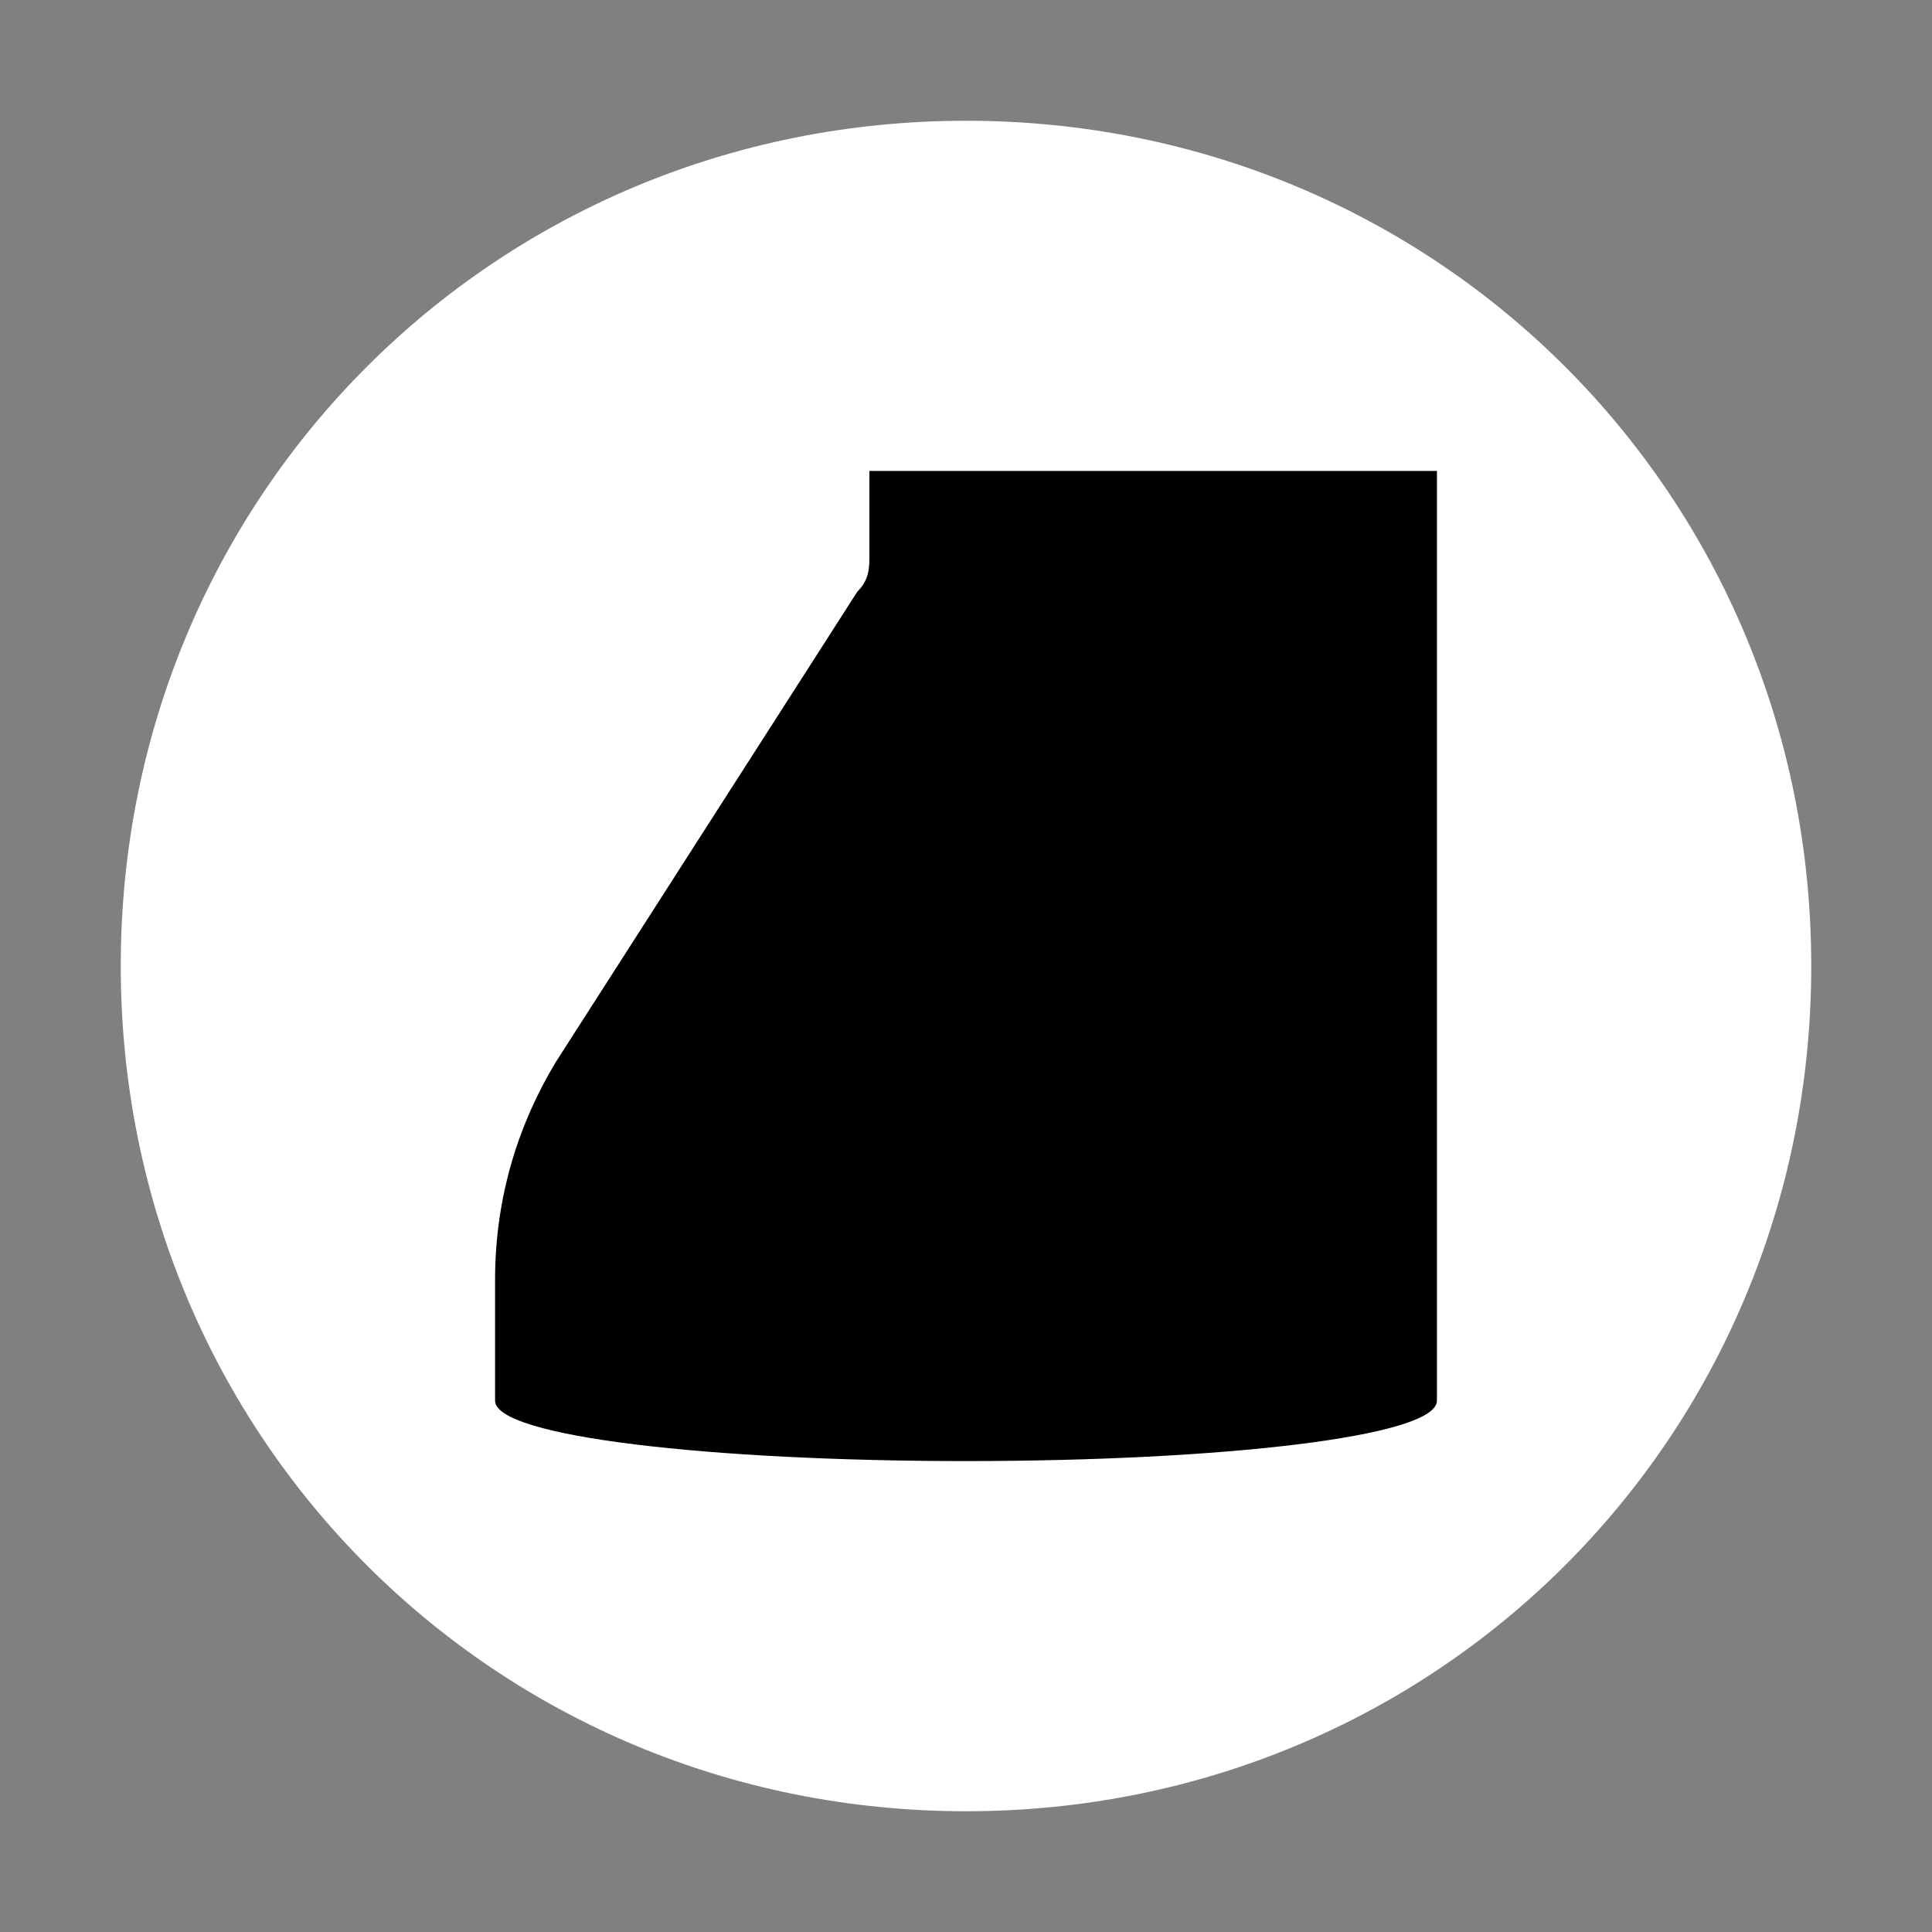
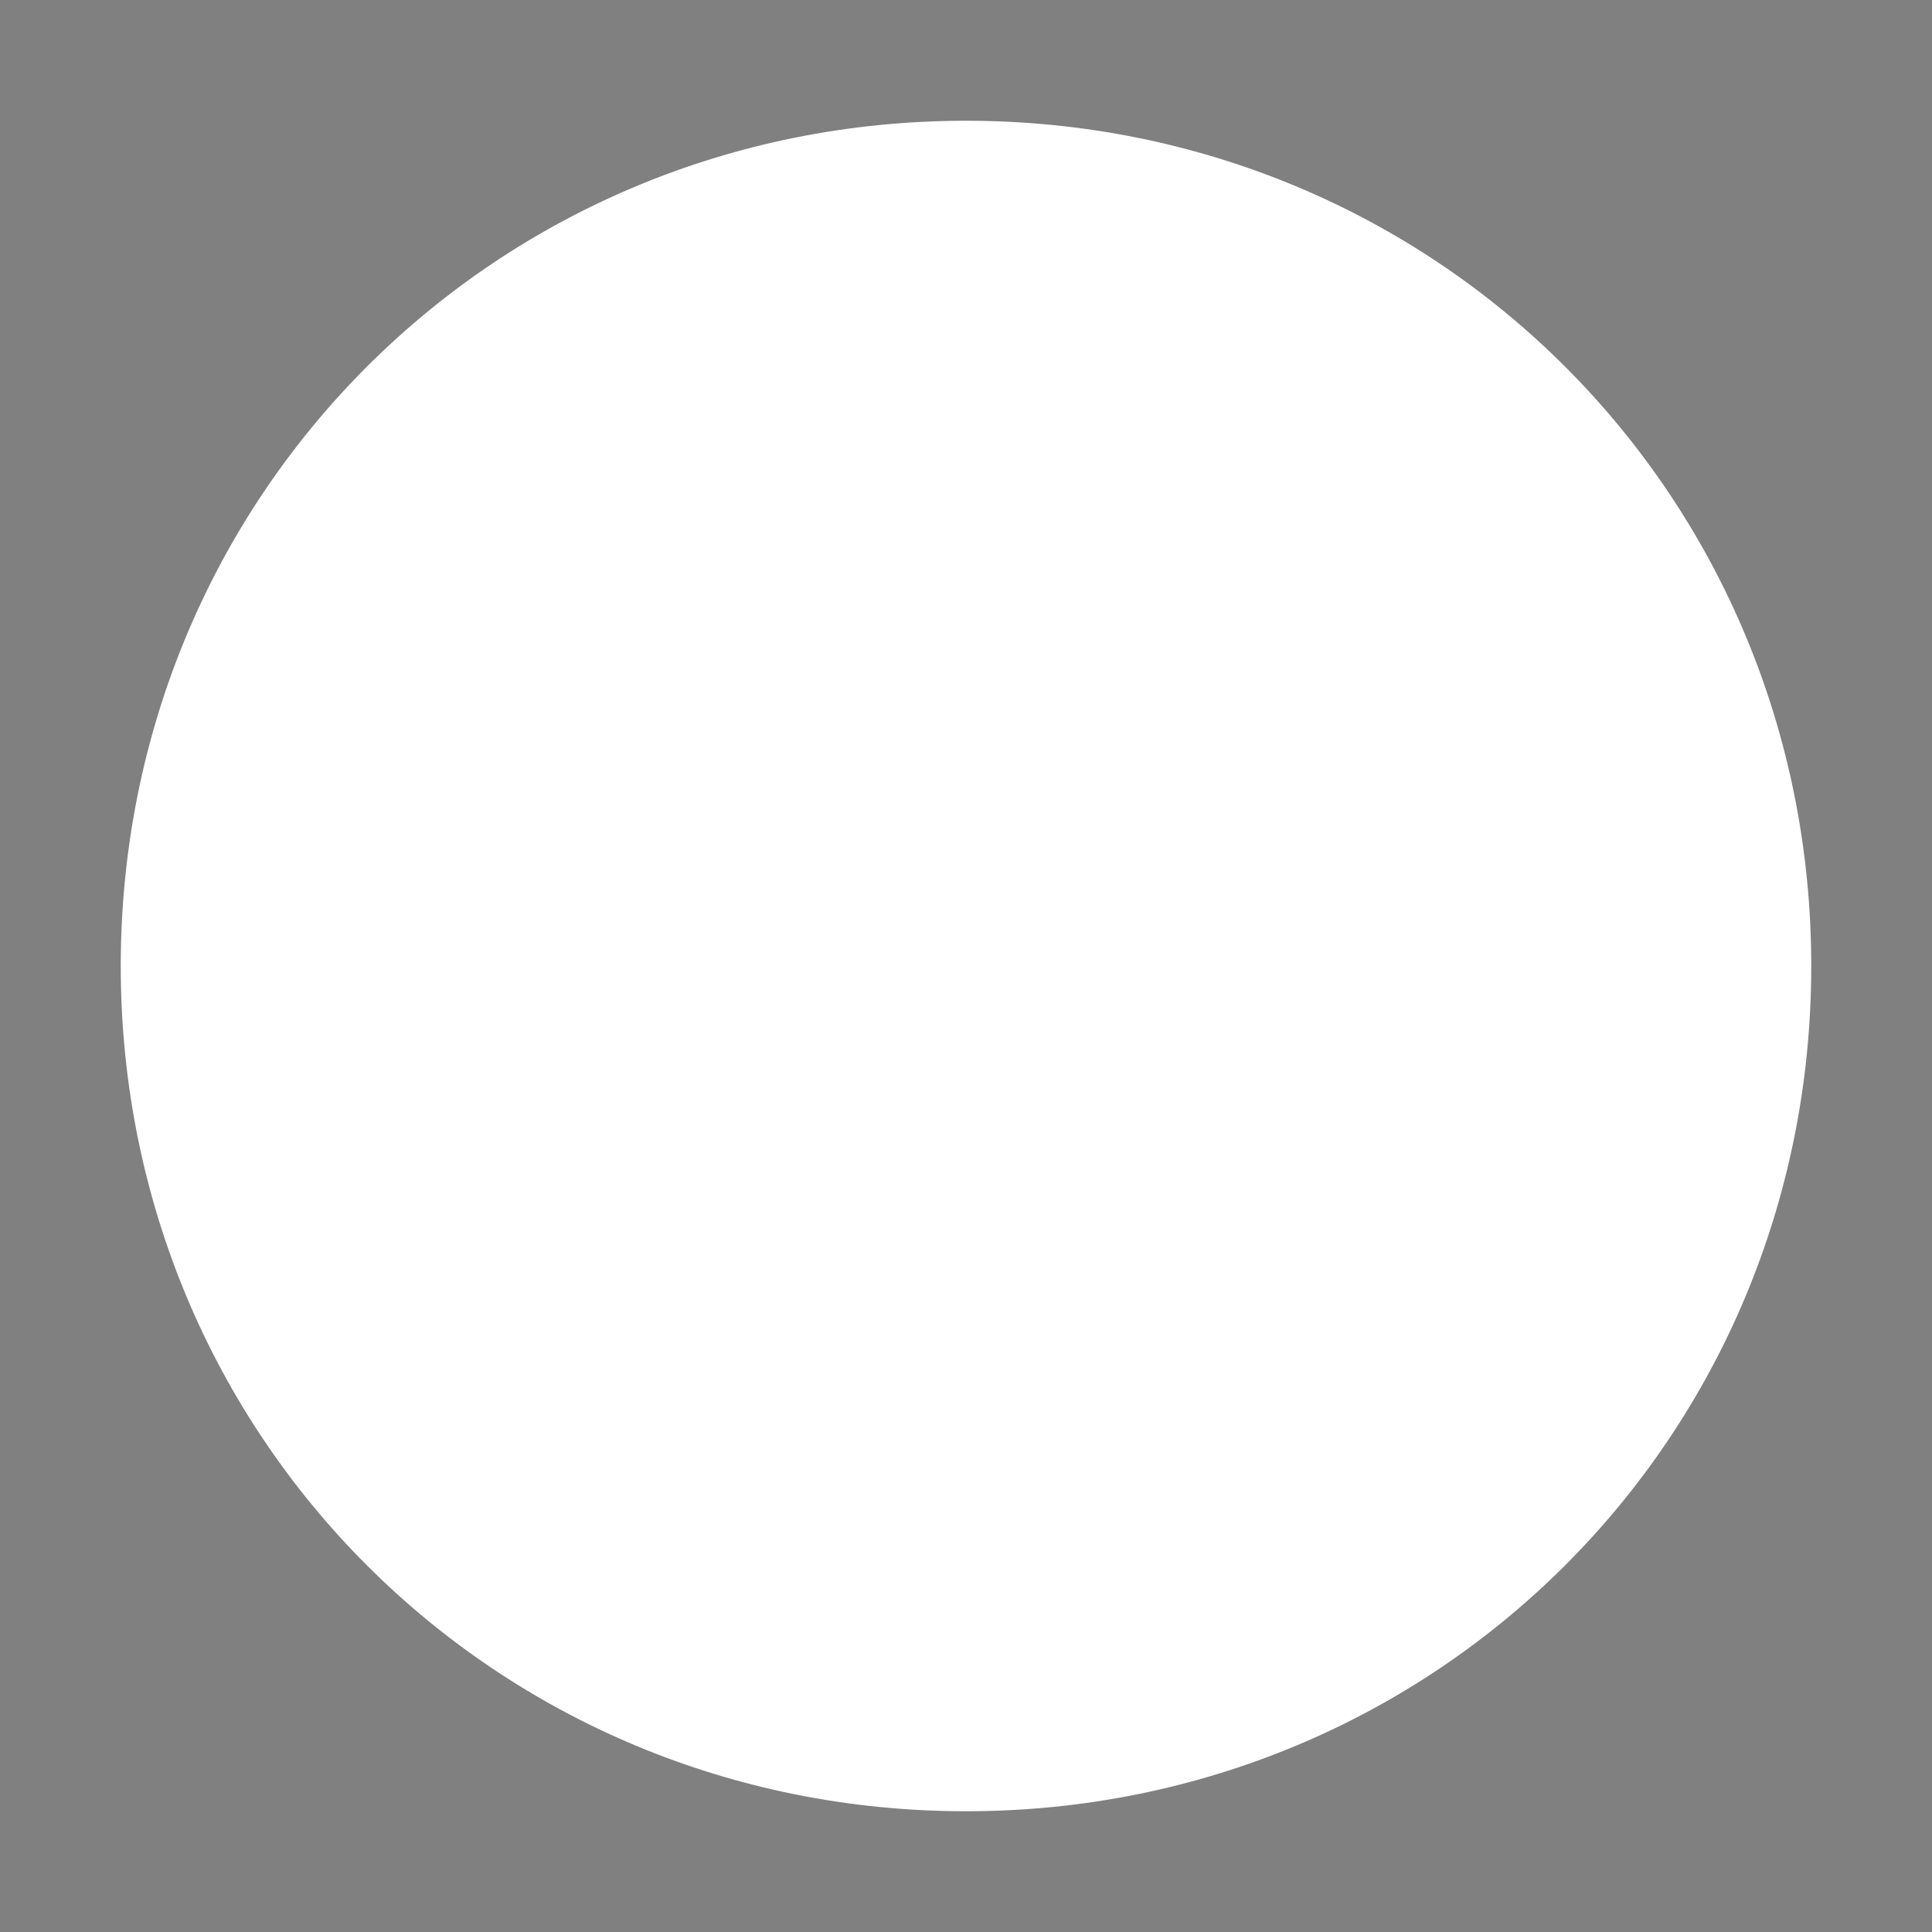
<svg xmlns="http://www.w3.org/2000/svg" version="1.1" id="图层_7" x="0px" y="0px" width="16px" height="16px" viewBox="0 0 16 16" enable-background="new 0 0 16 16" xml:space="preserve">
  <rect x="0" y="0" width="16" height="16" fill="#808080" stroke="none" />
-   <path d="M8,15L8,15c-3.9,0-7-3.1-7-7l0,0c0-3.9,3.1-7,7-7l0,0c3.9,0,7,3.1,7,7l0,0C15,11.9,11.9,15,8,15z" fill="#ffffff" stroke="param(outline)" stroke-width="param(outline-width)" />
-   <path d="M7.2,3.9v0.7c0,0.1,0,0.2-0.1,0.3L4.6,8.8c-0.3,0.5-0.5,1.1-0.5,1.8v1c0,0.3,1.8,0.5,3.9,0.5  s3.9-0.2,3.9-0.5V5V4.8V3.9H7.2z" fill="param(fill)" stroke-width="0" />
+   <path d="M8,15L8,15c-3.9,0-7-3.1-7-7l0,0c0-3.9,3.1-7,7-7c3.9,0,7,3.1,7,7l0,0C15,11.9,11.9,15,8,15z" fill="#ffffff" stroke="param(outline)" stroke-width="param(outline-width)" />
</svg>